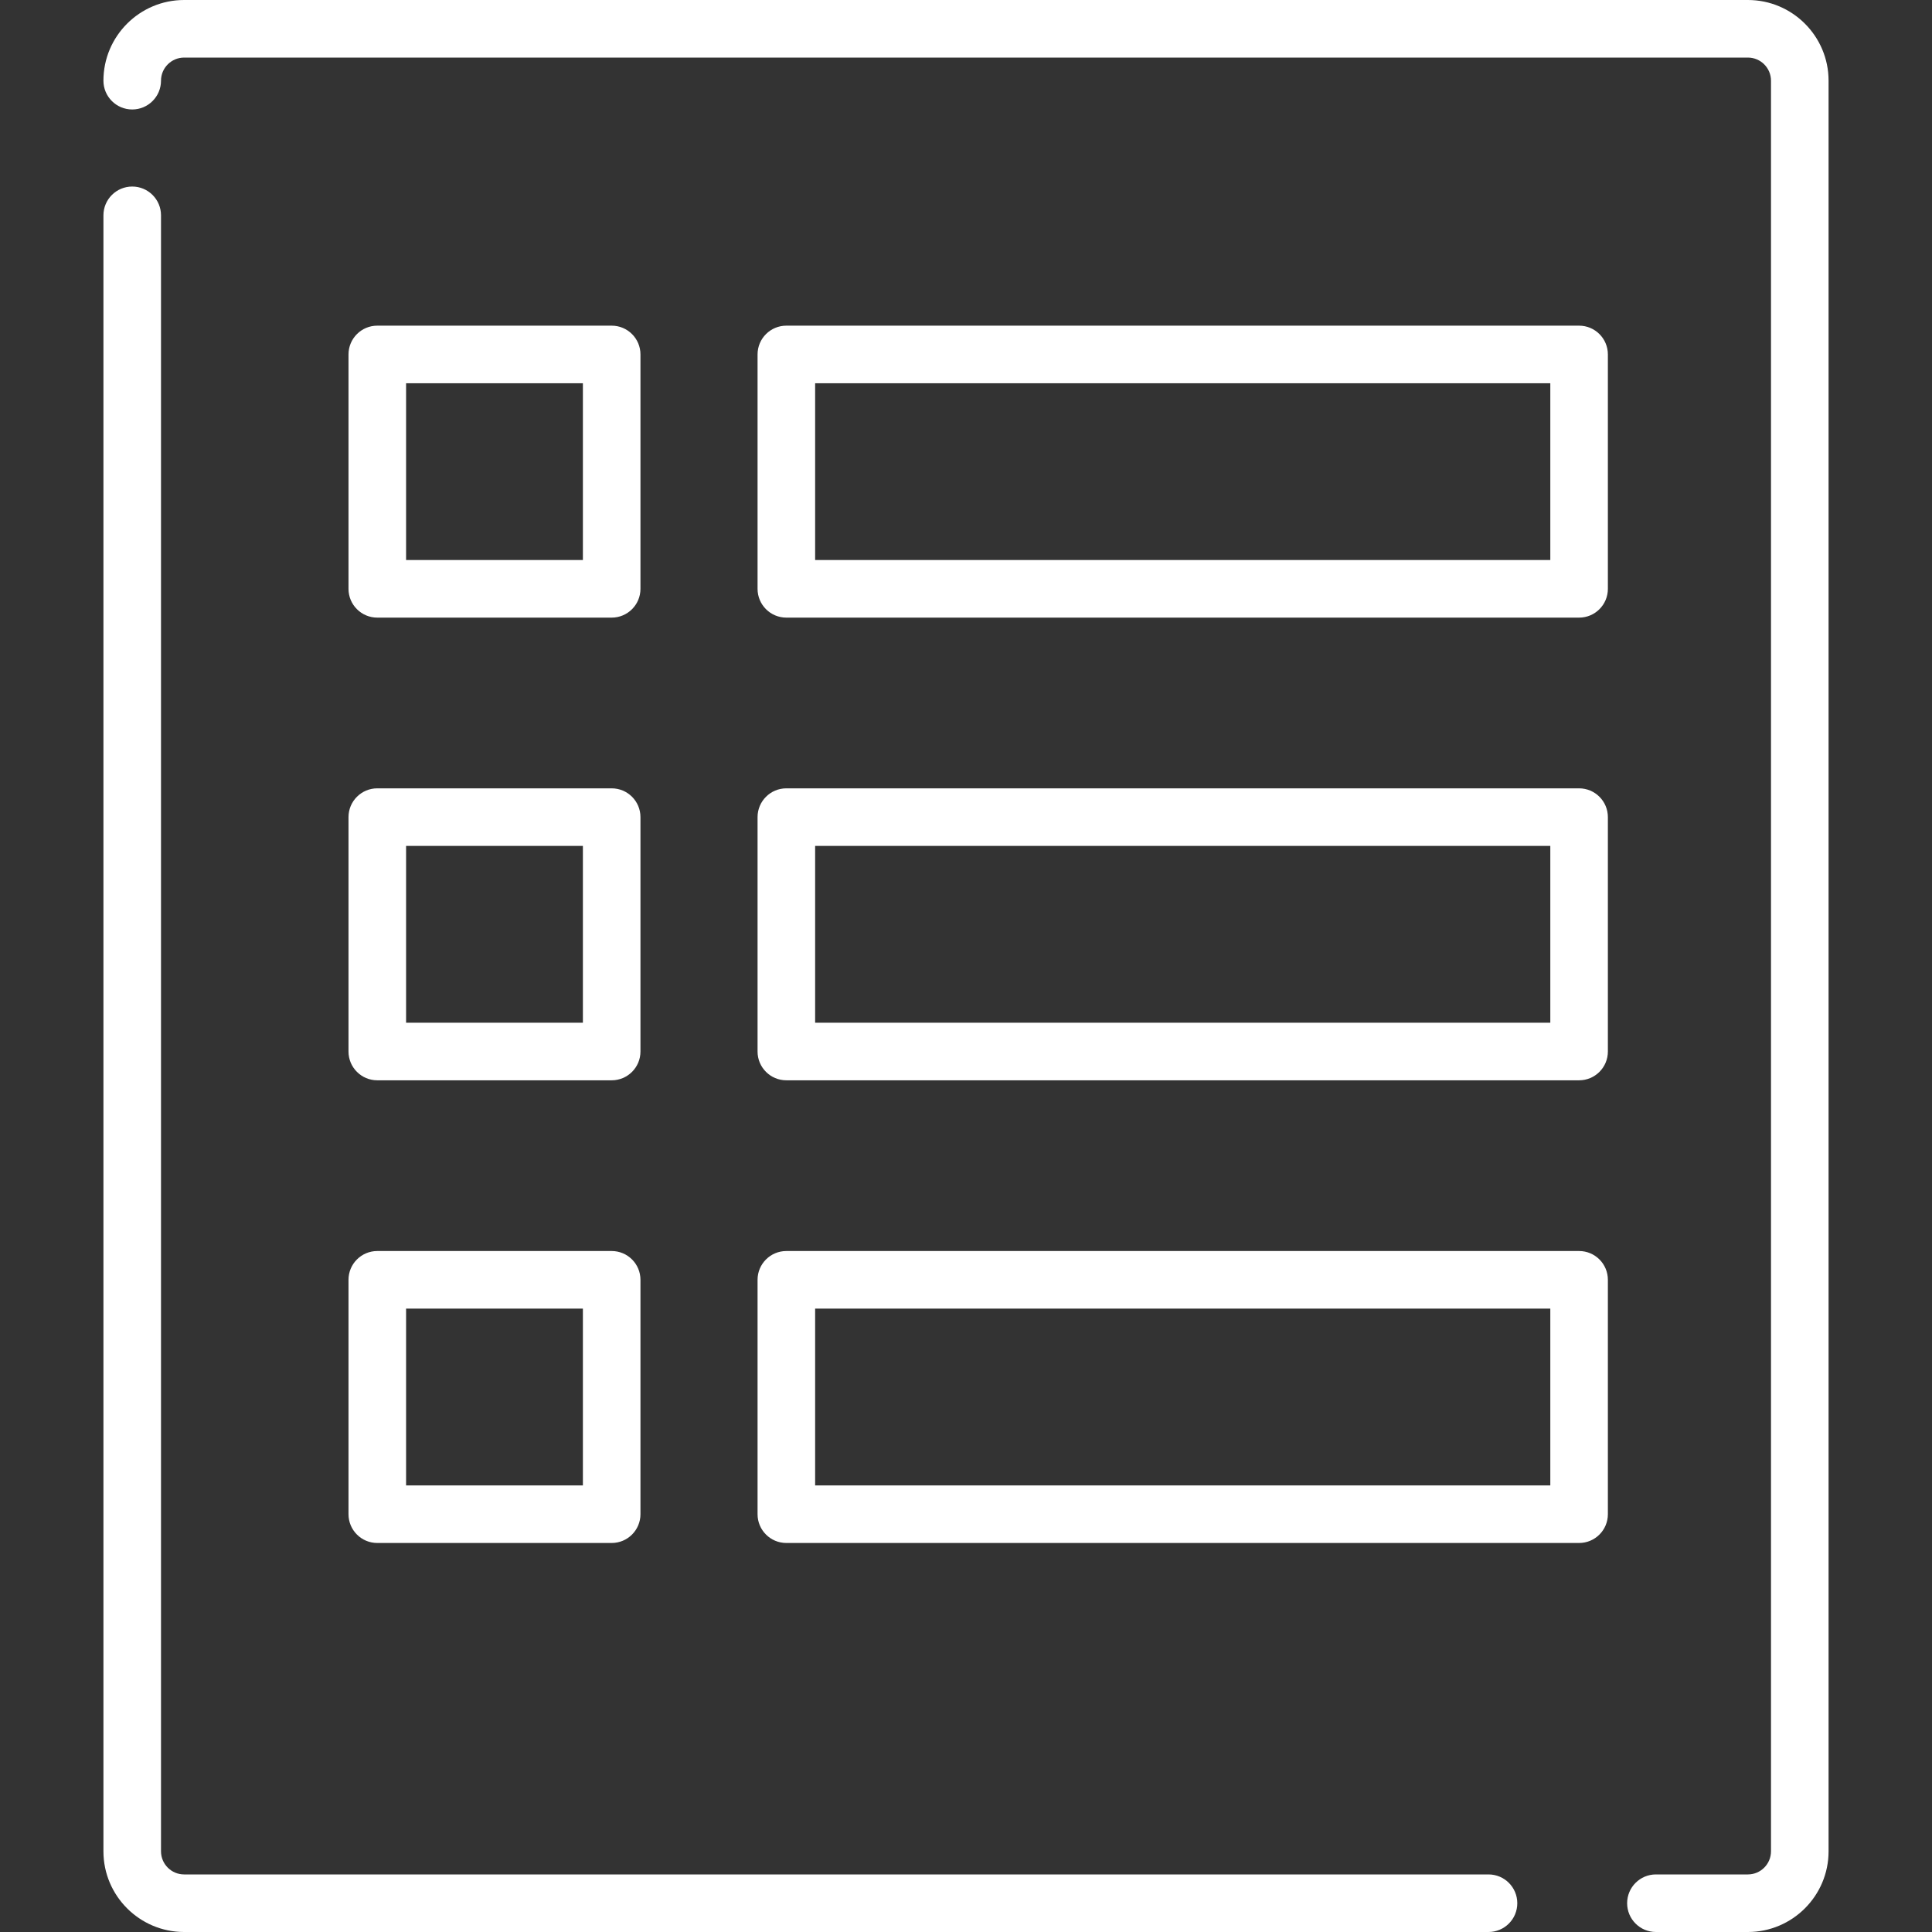
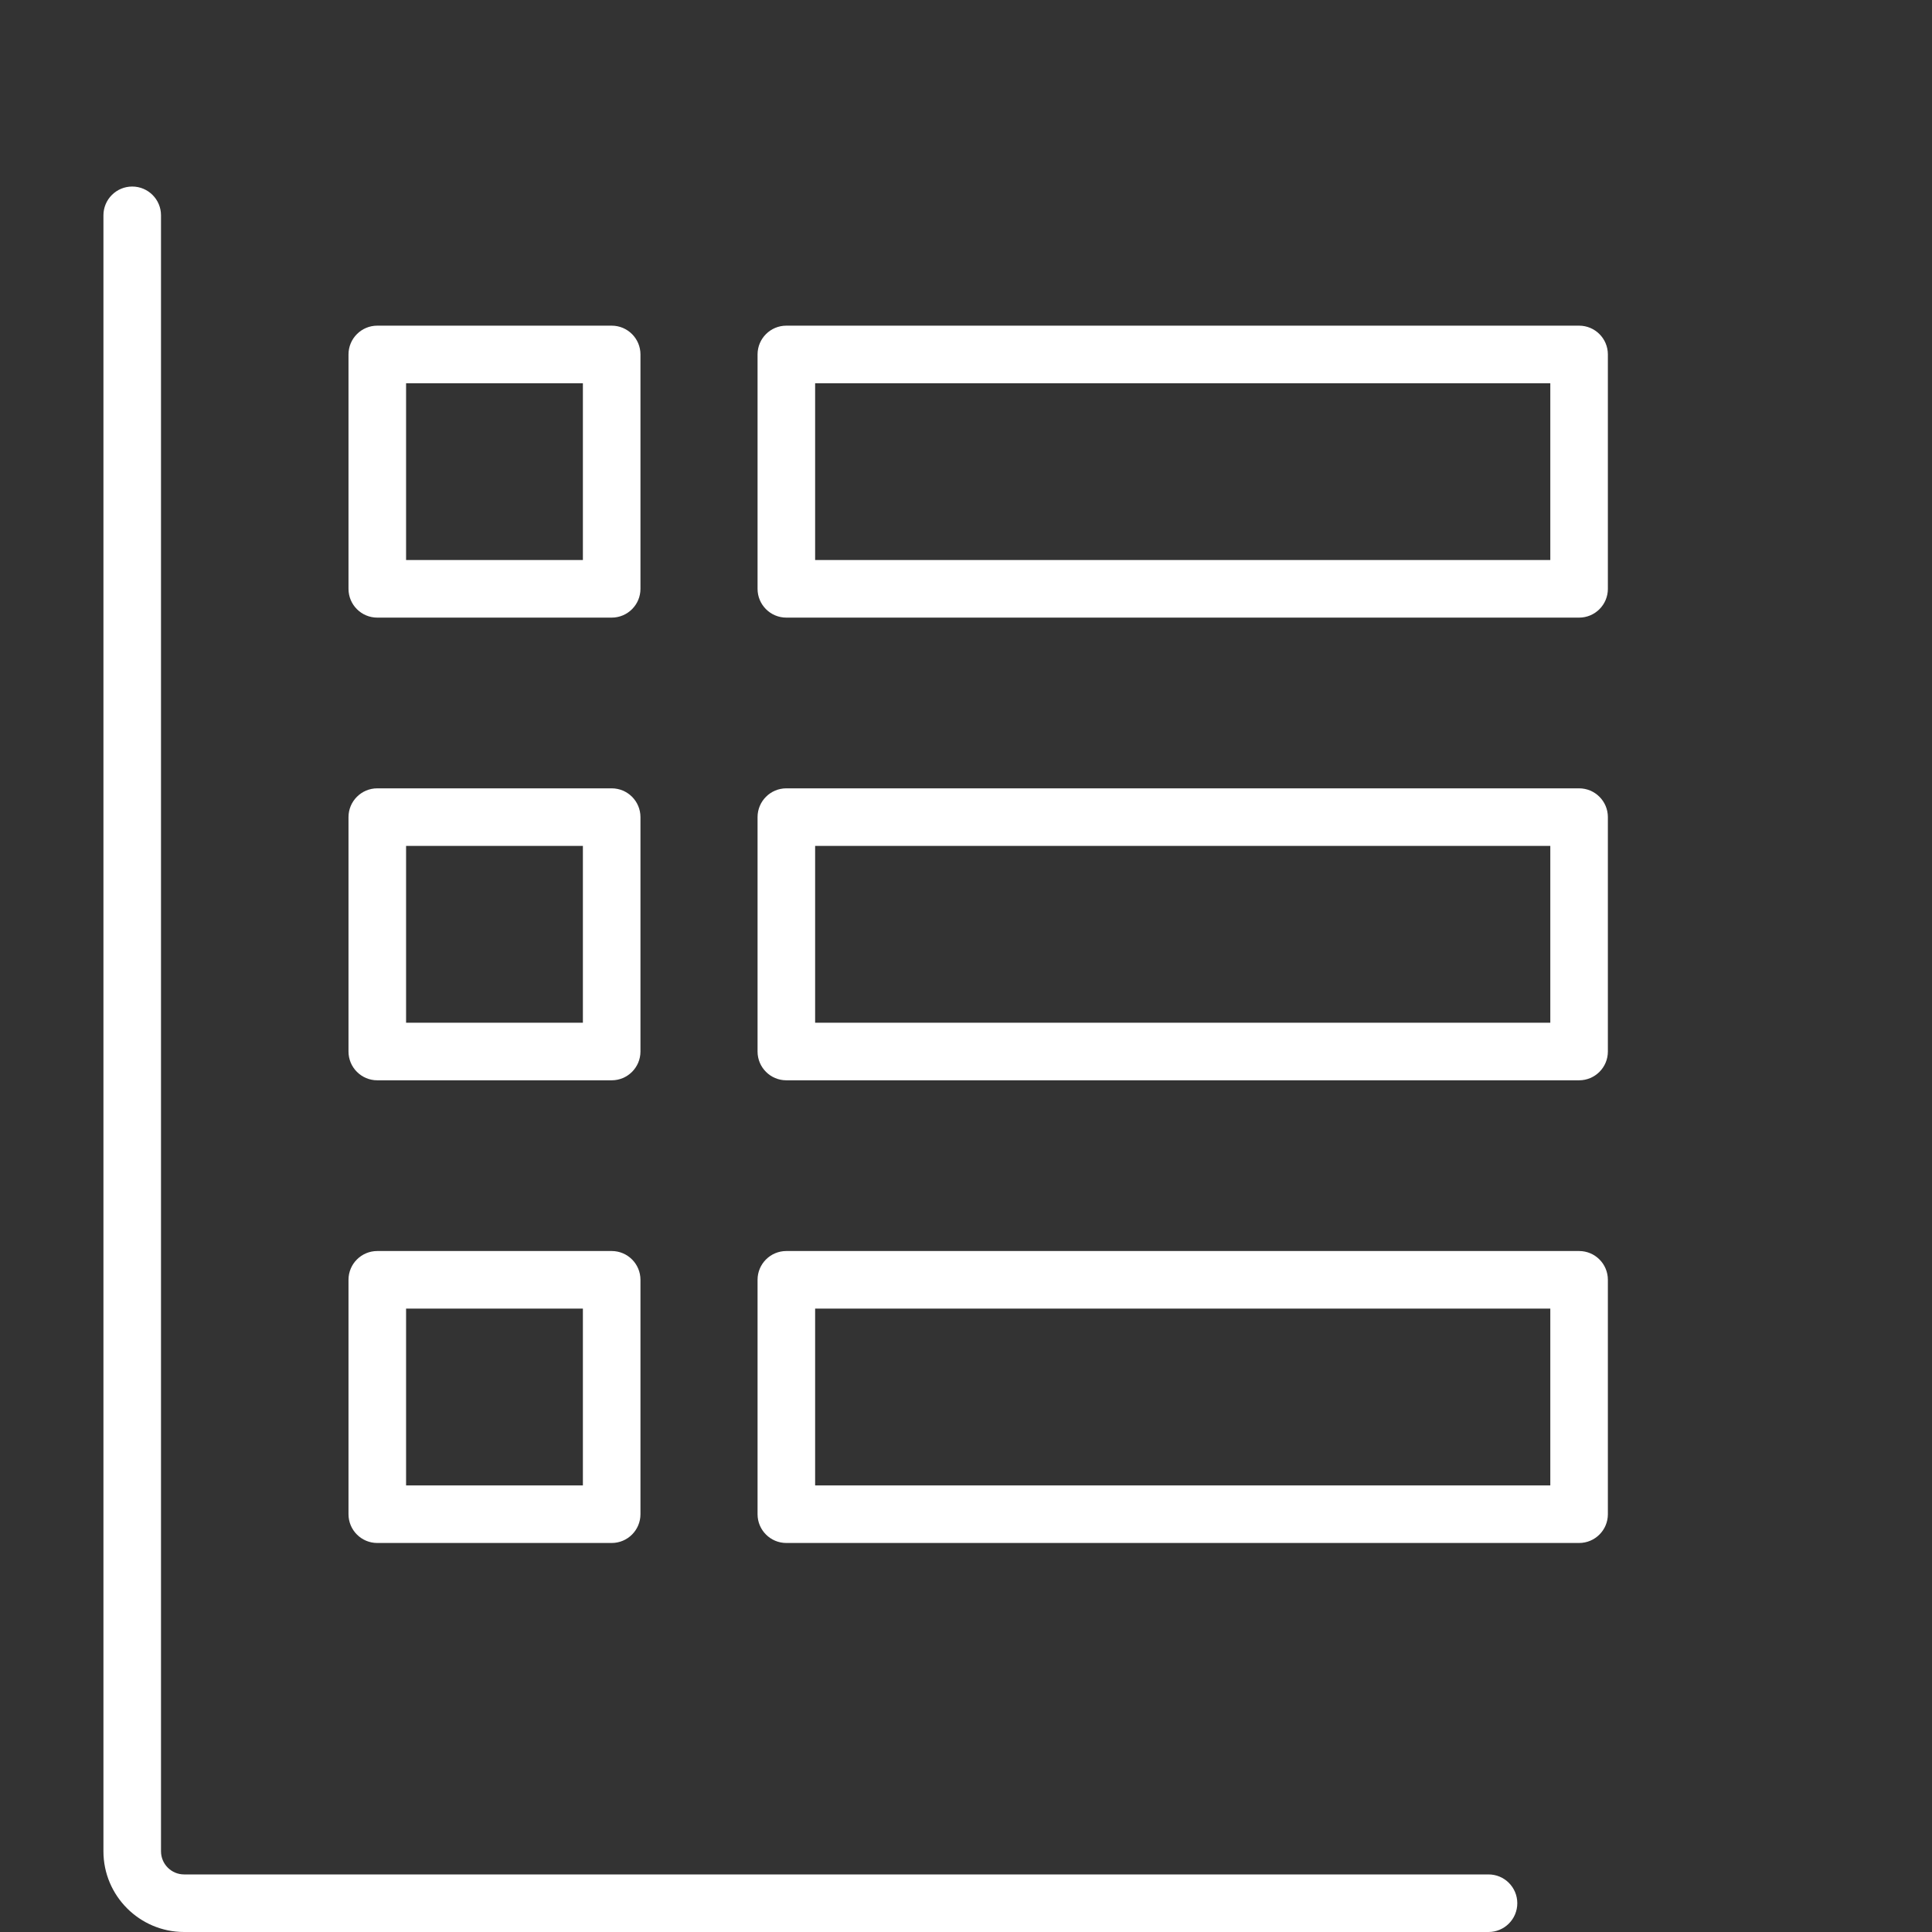
<svg xmlns="http://www.w3.org/2000/svg" version="1.1" id="Layer_1" x="0px" y="0px" viewBox="0 0 511.999 511.999" style="enable-background:new 0 0 511.999 511.999;" xml:space="preserve" fill="#ffffff">
  <rect x="0" y="0" width="511.999" height="511.999" fill="#333333" stroke="none" />
  <g>
    <g>
-       <path d="M463.206,0H48.793c-11.79,0-21.382,9.592-21.382,21.382c0,4.214,3.416,7.629,7.629,7.629s7.629-3.415,7.629-7.629    c0-3.377,2.747-6.124,6.124-6.124h414.414c3.377,0,6.124,2.747,6.124,6.124v469.235c0,3.377-2.747,6.124-6.124,6.124h-24.371    c-4.214,0-7.629,3.415-7.629,7.629s3.415,7.629,7.629,7.629h24.371c11.79,0,21.382-9.592,21.382-21.382V21.382    C484.589,9.592,474.995,0,463.206,0z" />
-     </g>
+       </g>
  </g>
  <g>
    <g>
      <path d="M394.469,496.742H48.793c-3.377,0-6.124-2.747-6.124-6.124V57.064c0-4.214-3.416-7.629-7.629-7.629    c-4.213,0-7.629,3.415-7.629,7.629v433.553c0,11.79,9.592,21.382,21.382,21.382h345.677c4.214,0,7.629-3.415,7.629-7.629    C402.098,500.156,398.684,496.742,394.469,496.742z" />
    </g>
  </g>
  <g>
    <g>
      <path d="M162.101,86.304H99.985c-4.213,0-7.629,3.415-7.629,7.629v62.114c0,4.214,3.416,7.629,7.629,7.629h62.115    c4.213,0,7.629-3.415,7.629-7.629V93.933C169.729,89.718,166.314,86.304,162.101,86.304z M154.472,148.418h-46.857v-46.856h46.857    V148.418z" />
    </g>
  </g>
  <g>
    <g>
      <path d="M162.101,208.918H99.985c-4.213,0-7.629,3.415-7.629,7.629v62.115c0,4.214,3.416,7.629,7.629,7.629h62.115    c4.213,0,7.629-3.415,7.629-7.629v-62.115C169.729,212.332,166.314,208.918,162.101,208.918z M154.472,271.033h-46.857v-46.857    h46.857V271.033z" />
    </g>
  </g>
  <g>
    <g>
      <path d="M162.101,331.533H99.985c-4.213,0-7.629,3.415-7.629,7.629v62.115c0,4.214,3.416,7.629,7.629,7.629h62.115    c4.213,0,7.629-3.415,7.629-7.629v-62.115C169.729,334.947,166.314,331.533,162.101,331.533z M154.472,393.648h-46.857v-46.857    h46.857V393.648z" />
    </g>
  </g>
  <g>
    <g>
      <path d="M418.475,86.304H208.389c-4.213,0-7.629,3.415-7.629,7.629v62.114c0,4.214,3.416,7.629,7.629,7.629h210.085    c4.214,0,7.629-3.415,7.629-7.629V93.933C426.104,89.718,422.689,86.304,418.475,86.304z M216.018,148.418v-46.856h194.828v46.856    H216.018z" />
    </g>
  </g>
  <g>
    <g>
      <path d="M418.475,208.918H208.389c-4.213,0-7.629,3.415-7.629,7.629v62.115c0,4.214,3.416,7.629,7.629,7.629h210.085    c4.214,0,7.629-3.415,7.629-7.629v-62.115C426.104,212.332,422.689,208.918,418.475,208.918z M216.018,271.033v-46.857h194.828    v46.857H216.018z" />
    </g>
  </g>
  <g>
    <g>
      <path d="M418.475,331.533H208.389c-4.213,0-7.629,3.415-7.629,7.629v62.115c0,4.214,3.416,7.629,7.629,7.629h210.085    c4.214,0,7.629-3.415,7.629-7.629v-62.115C426.104,334.948,422.689,331.533,418.475,331.533z M216.018,393.648v-46.857h194.828    v46.857H216.018z" />
    </g>
  </g>
  <g>
</g>
  <g>
</g>
  <g>
</g>
  <g>
</g>
  <g>
</g>
  <g>
</g>
  <g>
</g>
  <g>
</g>
  <g>
</g>
  <g>
</g>
  <g>
</g>
  <g>
</g>
  <g>
</g>
  <g>
</g>
  <g>
</g>
</svg>